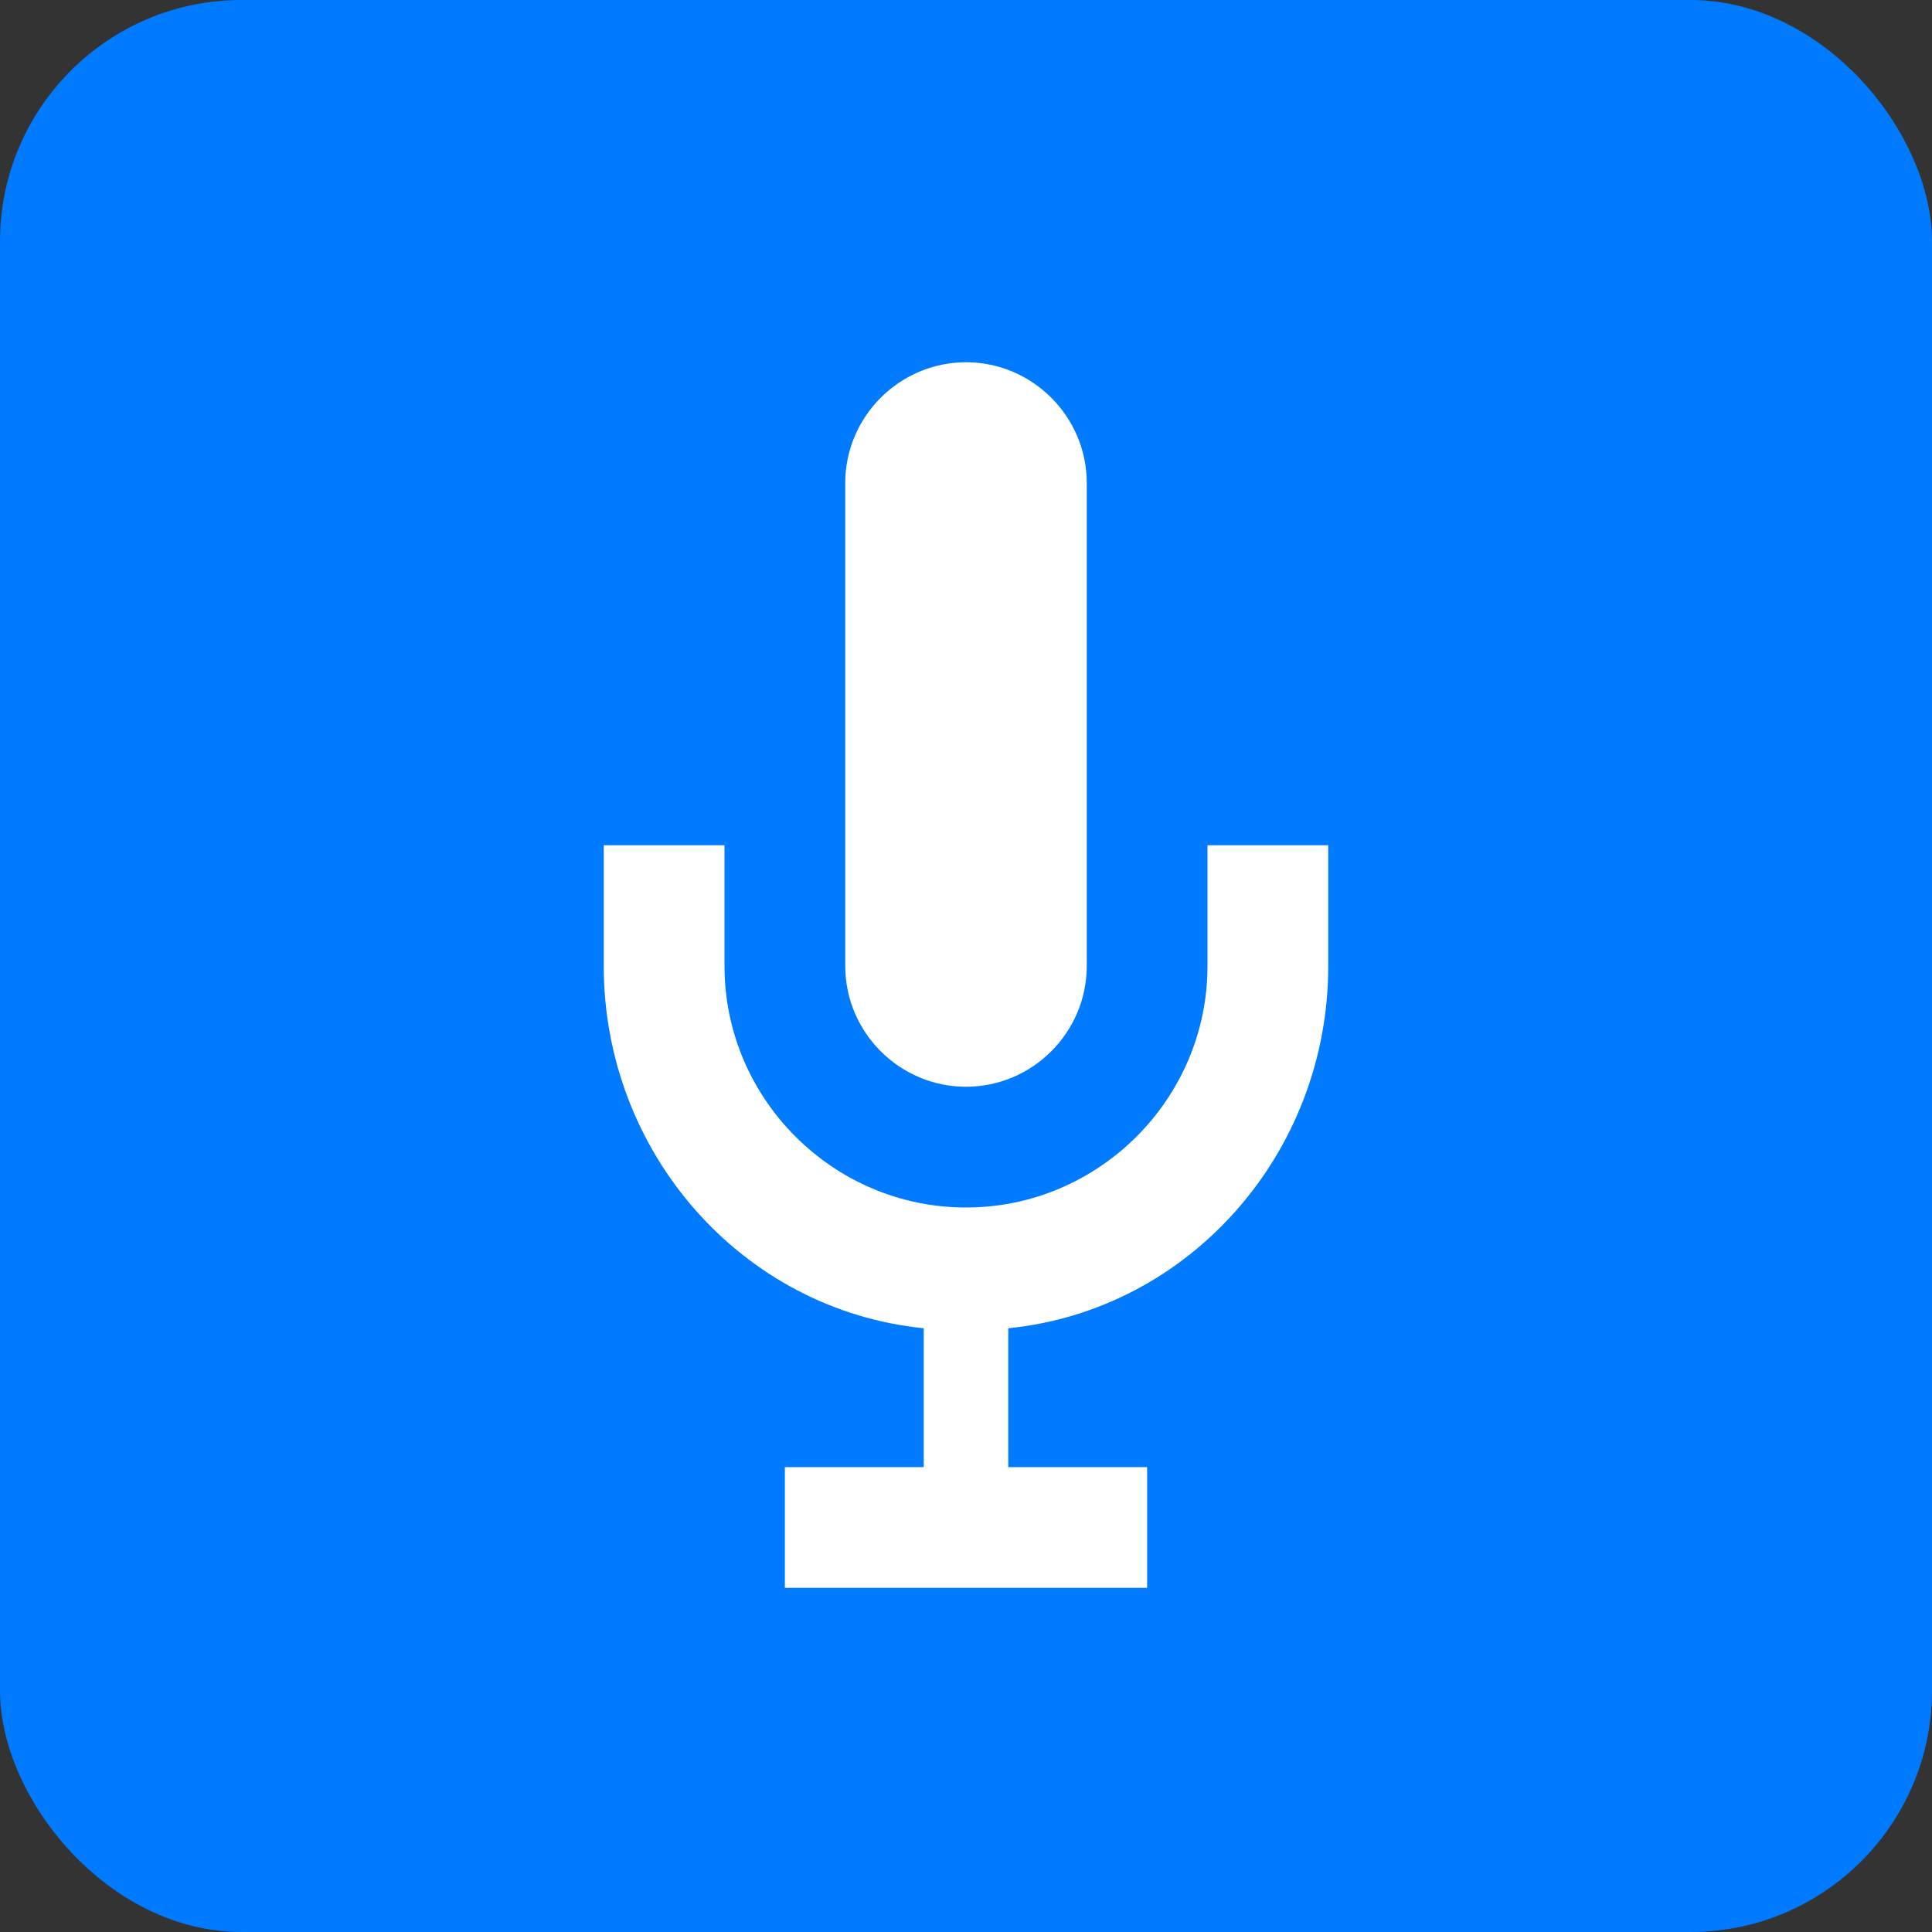
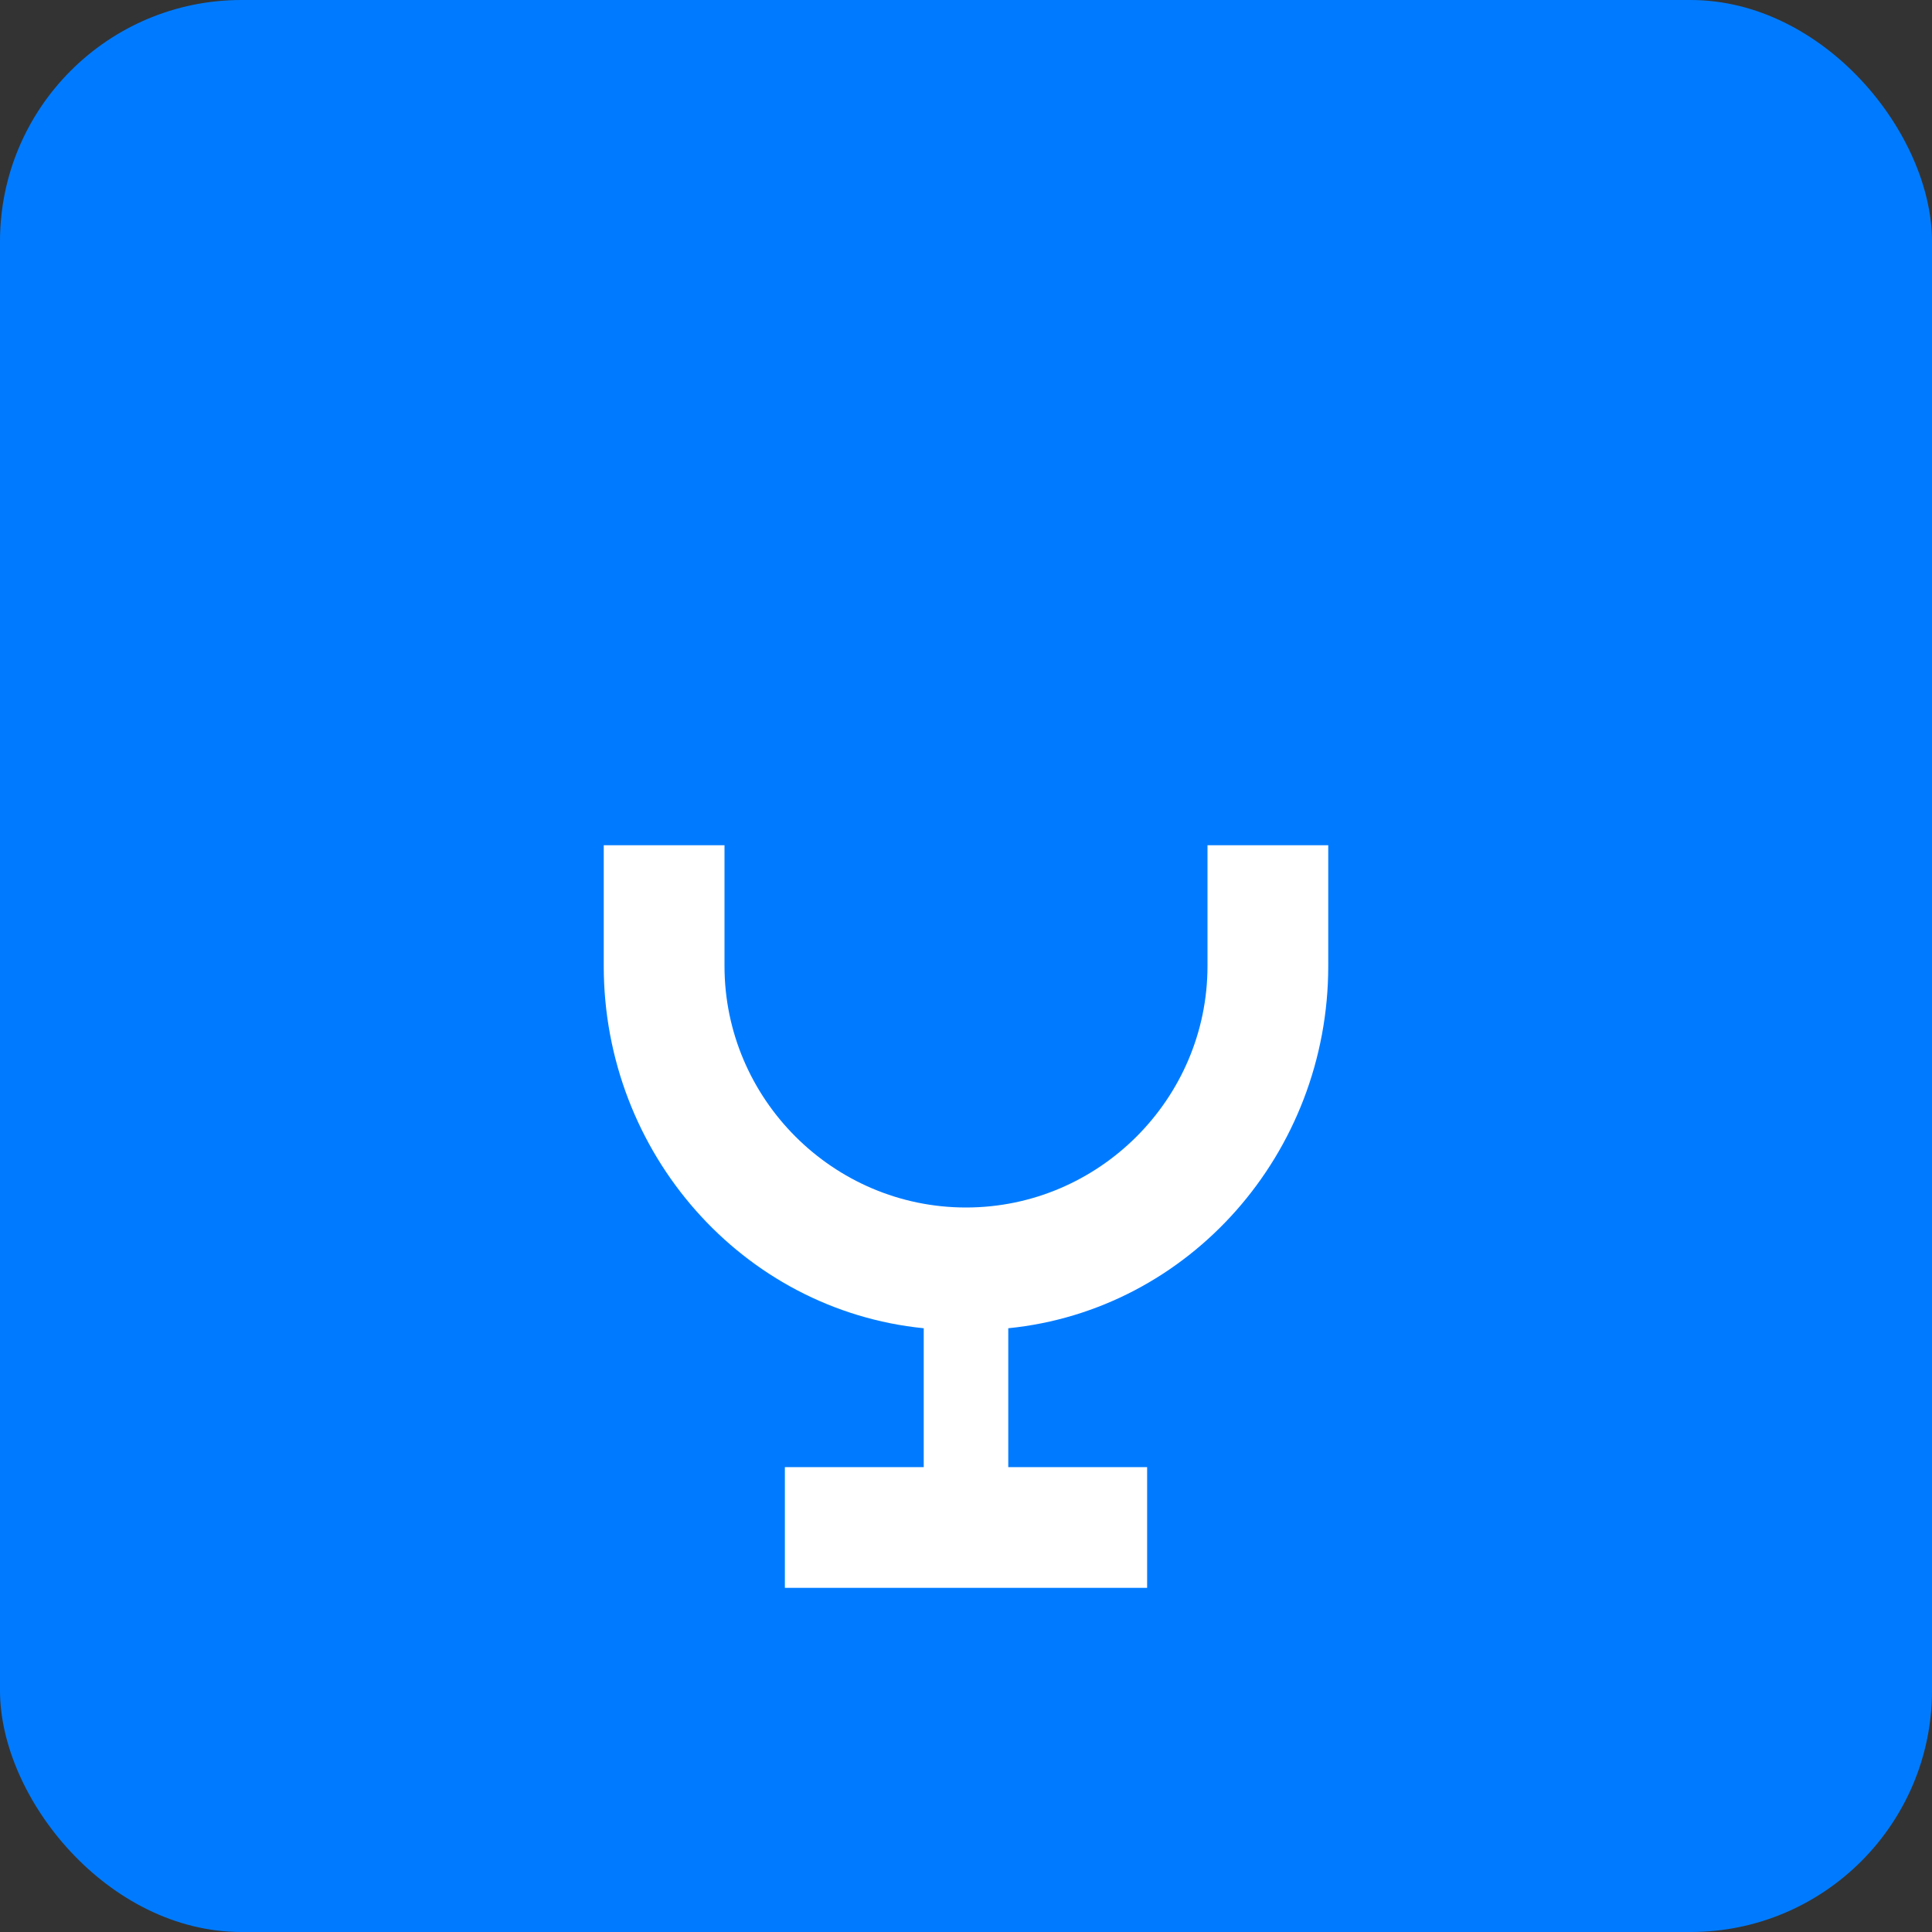
<svg xmlns="http://www.w3.org/2000/svg" viewBox="0 0 32 32" width="32" height="32">
  <rect x="0" y="0" width="32" height="32" fill="#333333" stroke="none" />
  <rect width="32" height="32" fill="#007bff" rx="4" />
-   <path d="M16 6c1.1 0 2 .9 2 2v8c0 1.1-.9 2-2 2s-2-.9-2-2V8c0-1.1.9-2 2-2z" fill="white" />
  <path d="M12 14v2c0 2.2 1.8 4 4 4s4-1.8 4-4v-2h2v2c0 3.1-2.3 5.7-5.3 6v2.3h2.3v2h-6v-2h2.3V22c-3-0.3-5.3-2.9-5.3-6v-2h2z" fill="white" />
</svg>